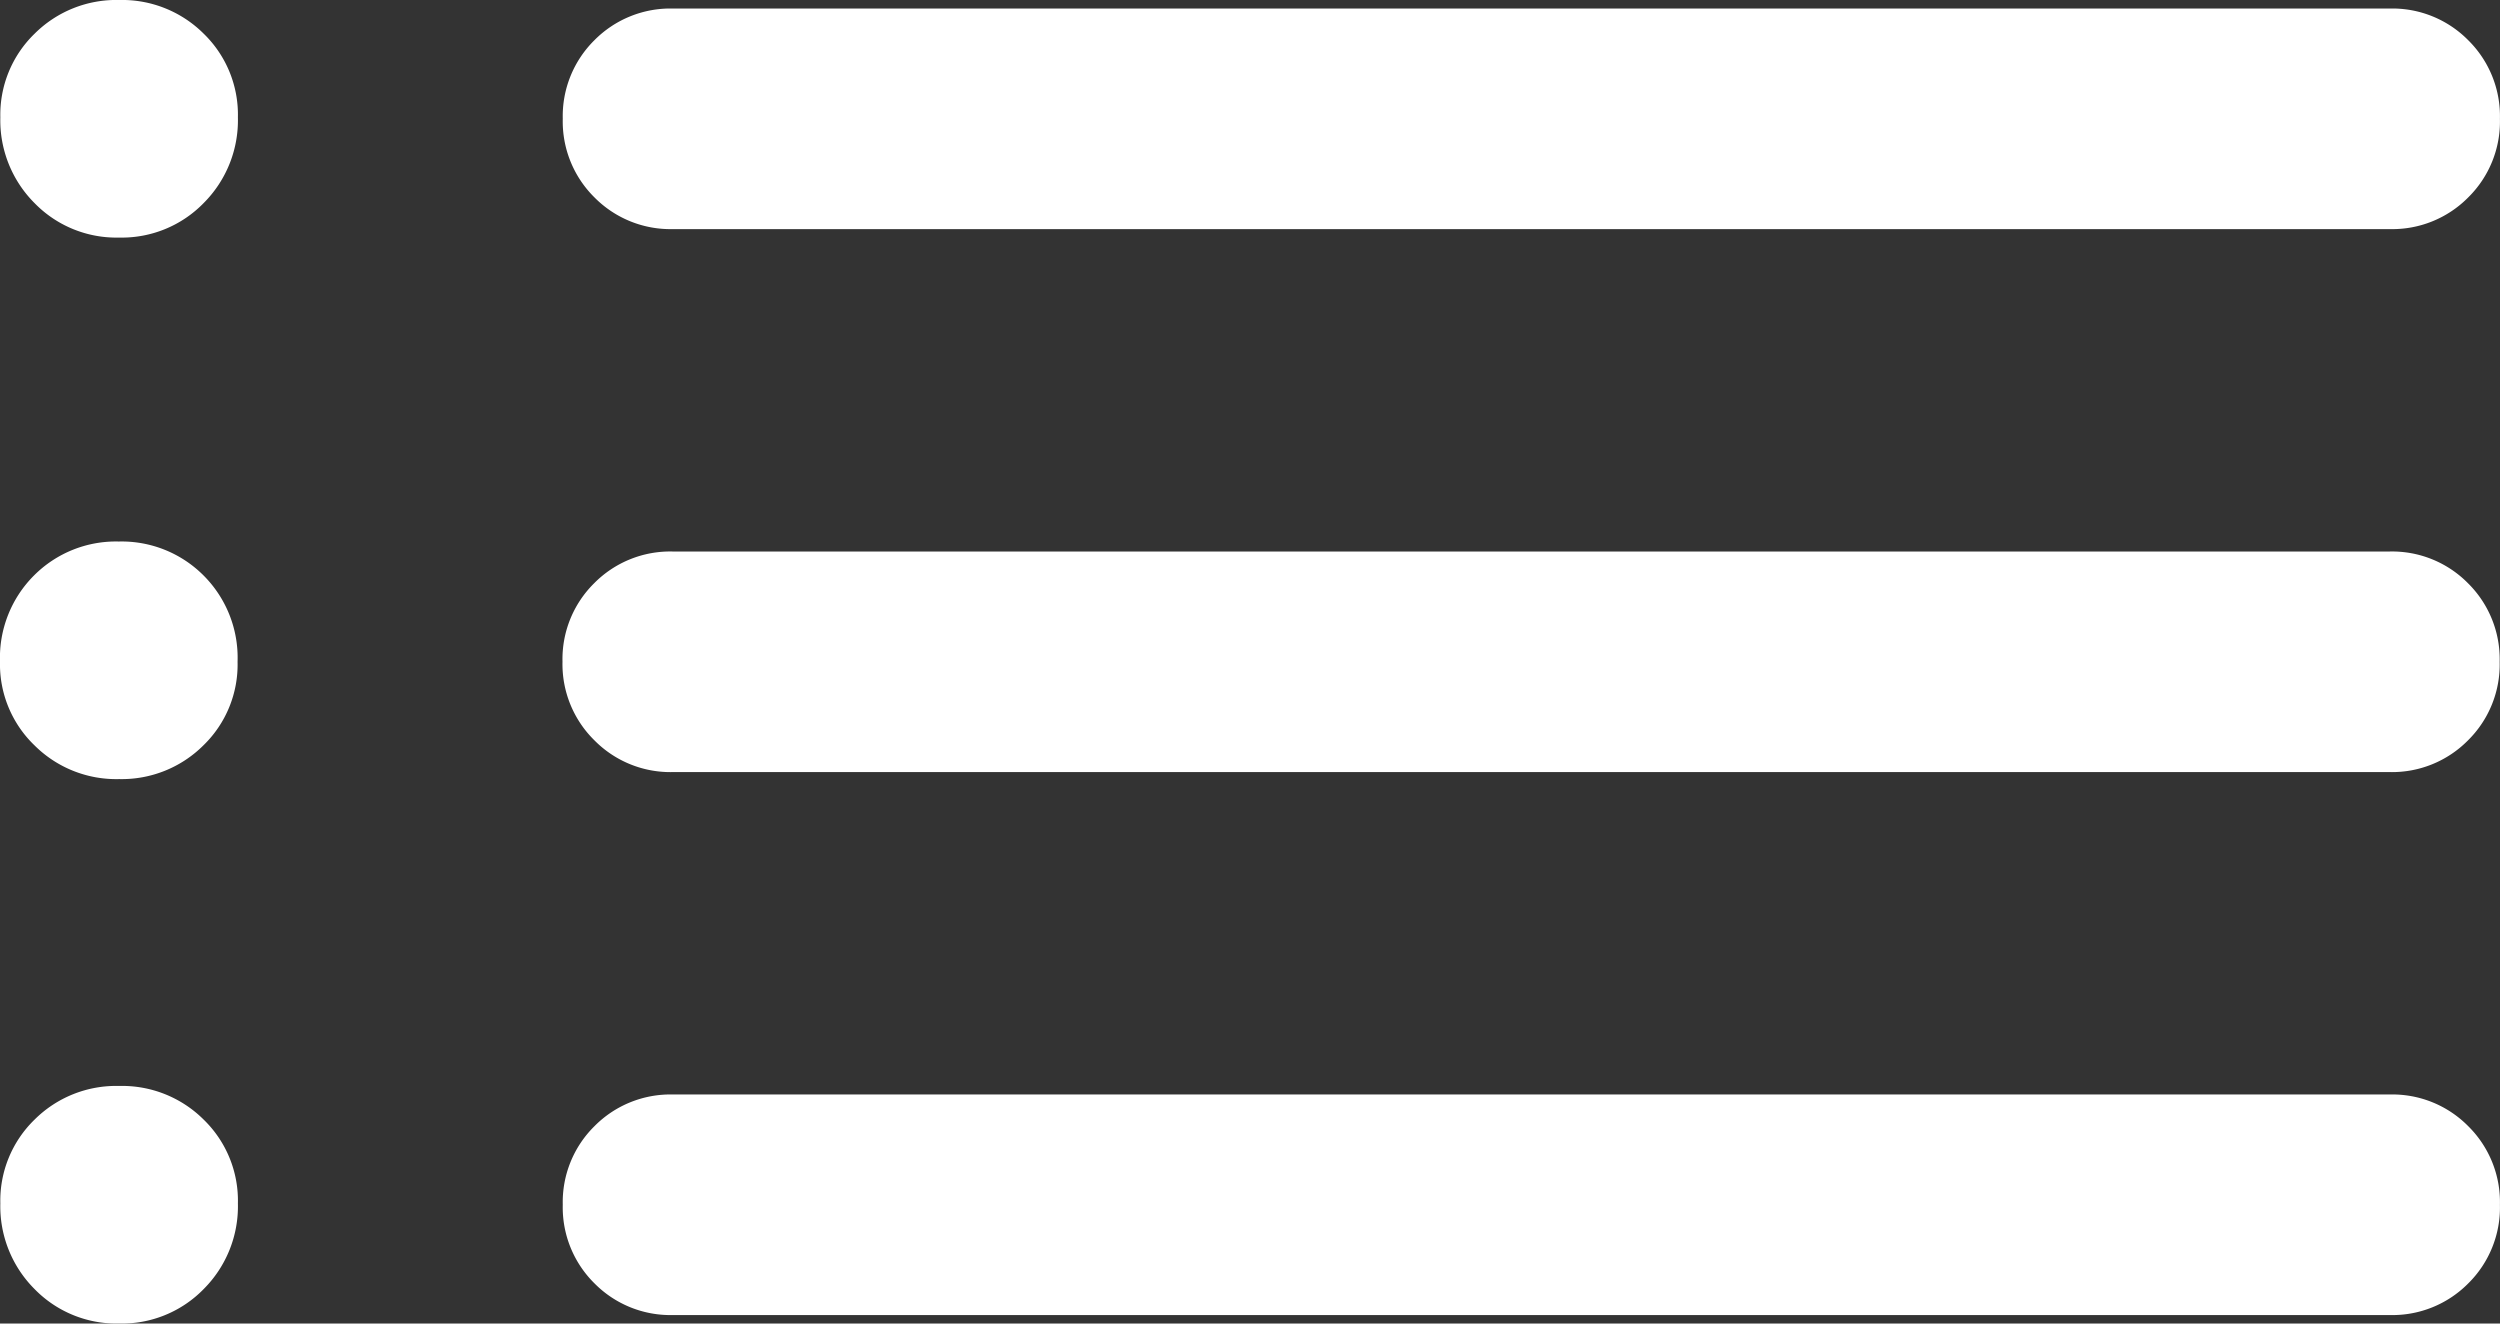
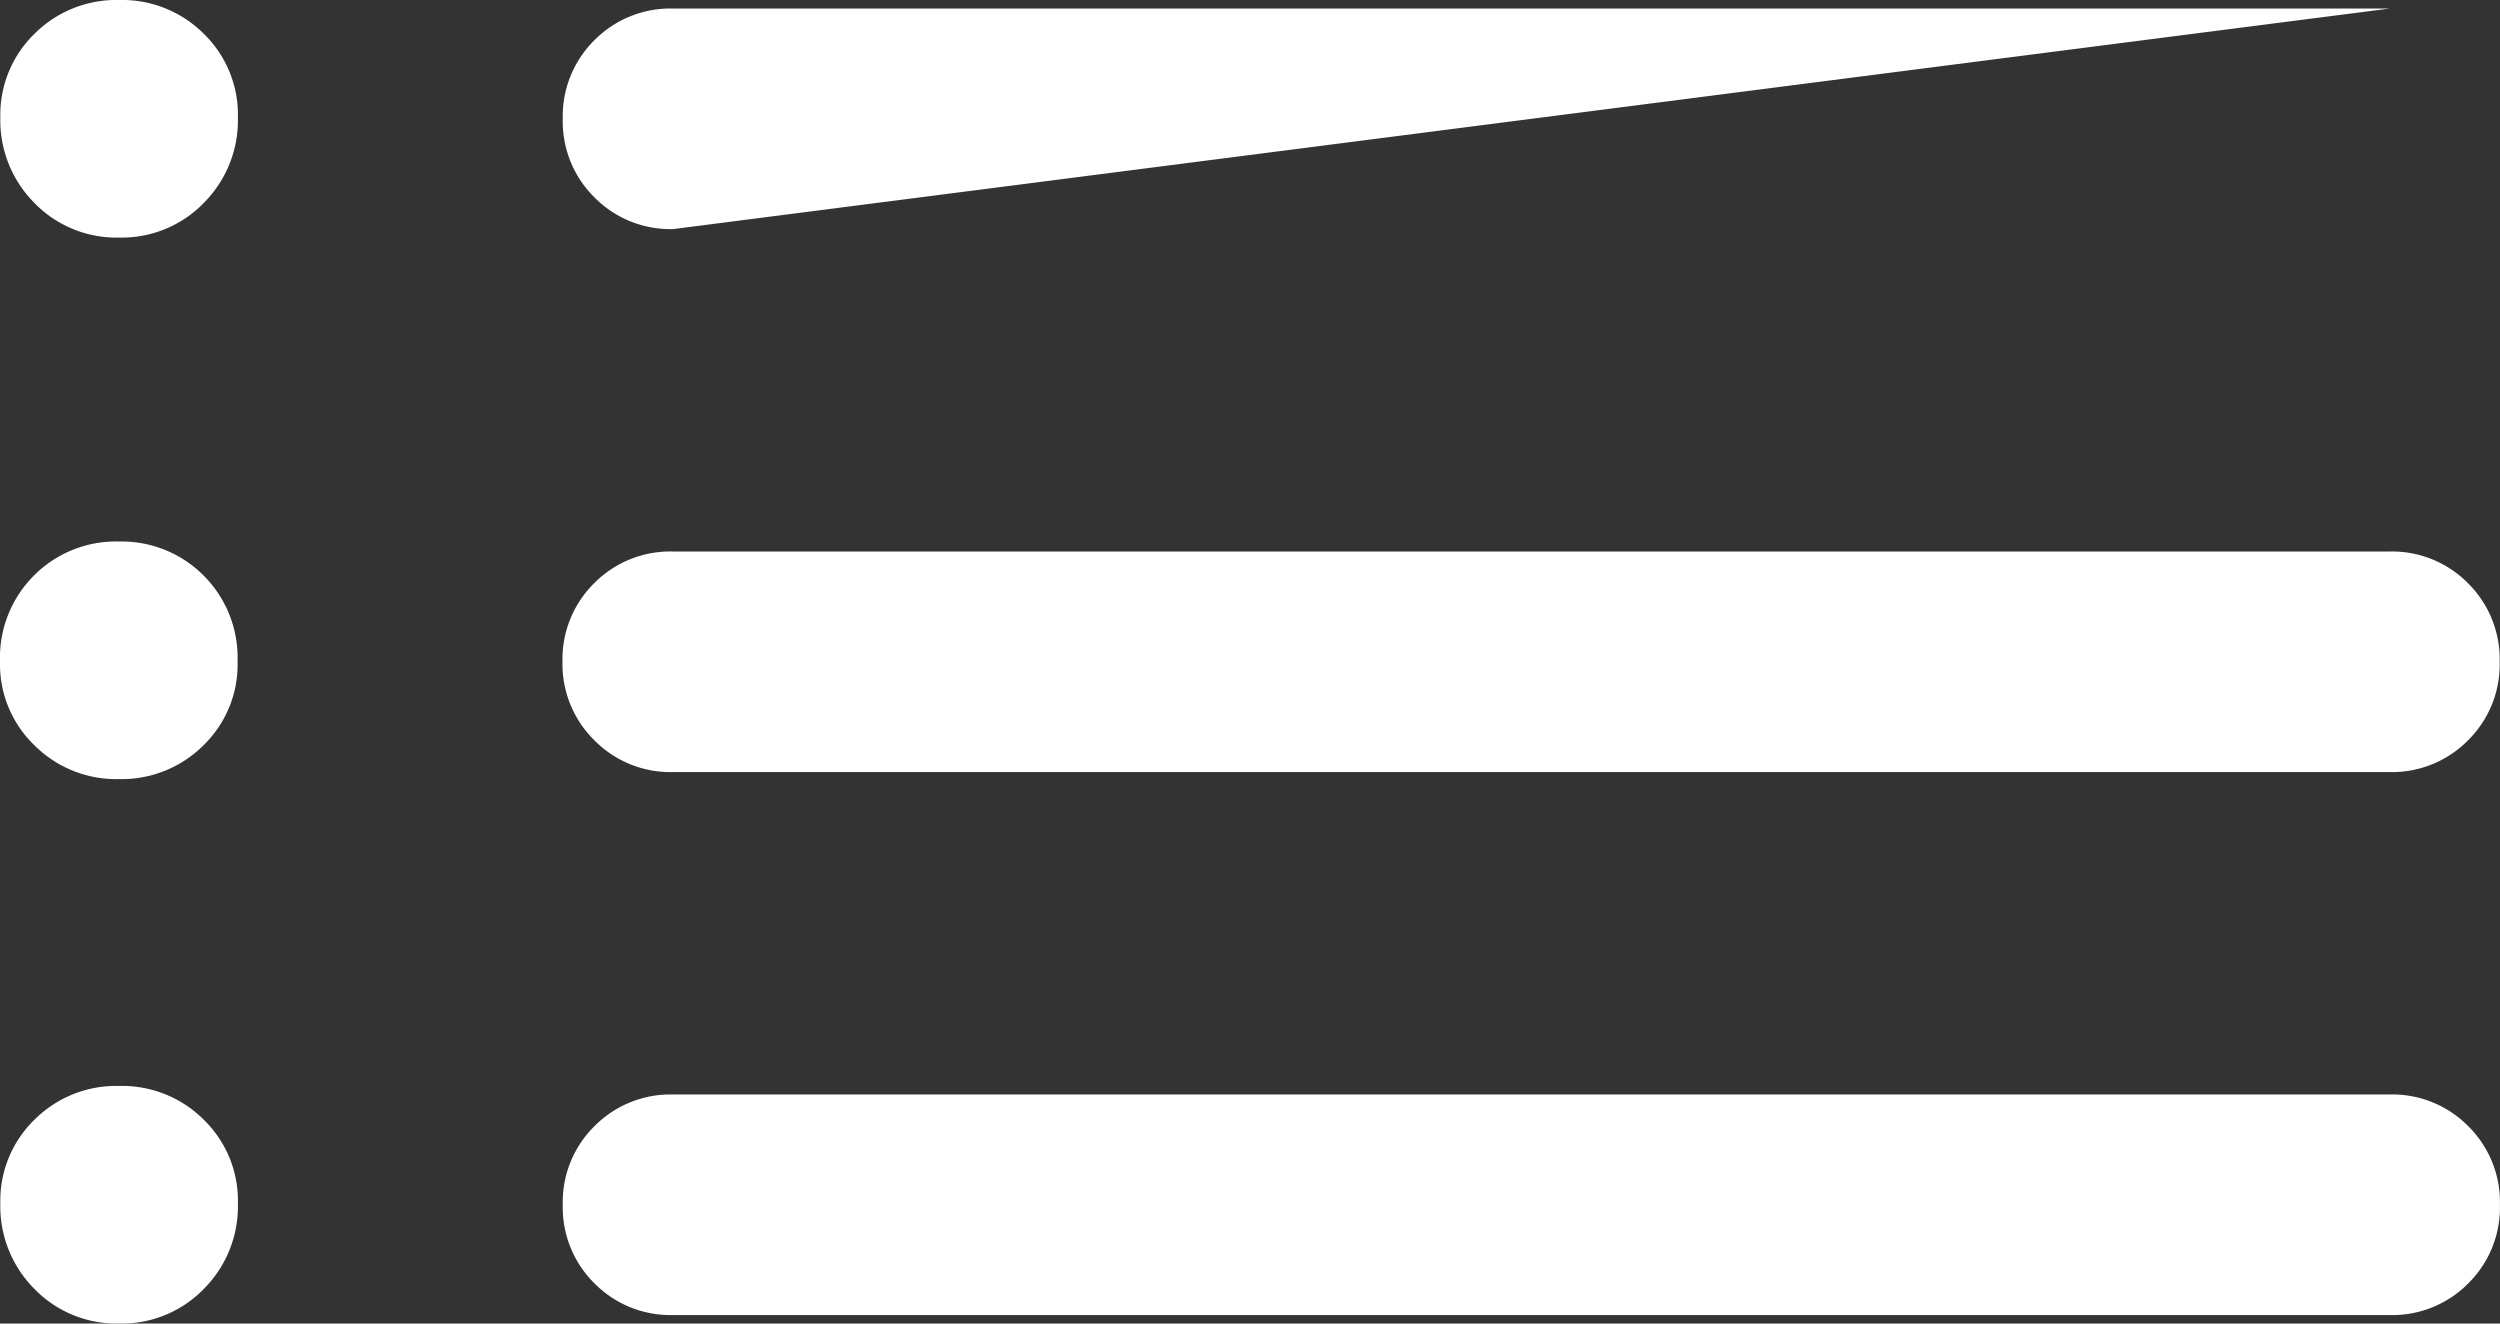
<svg xmlns="http://www.w3.org/2000/svg" width="37.778" height="20" viewBox="0 0 37.778 20">
  <rect x="0" y="0" width="37.778" height="20" fill="#333333" stroke="none" />
-   <path id="list_24dp_1F272B_FILL0_wght300_GRAD0_opsz24" d="M150.171-656.538a1.613,1.613,0,0,1-1.188-.479,1.614,1.614,0,0,1-.479-1.188,1.613,1.613,0,0,1,.479-1.188,1.615,1.615,0,0,1,1.188-.478h25.94a1.611,1.611,0,0,1,1.187.479,1.613,1.613,0,0,1,.479,1.188,1.61,1.61,0,0,1-.479,1.187,1.612,1.612,0,0,1-1.187.479Zm0,8.205a1.613,1.613,0,0,1-1.188-.479A1.614,1.614,0,0,1,148.5-650a1.611,1.611,0,0,1,.479-1.187,1.614,1.614,0,0,1,1.188-.479h25.94a1.611,1.611,0,0,1,1.187.479,1.613,1.613,0,0,1,.479,1.188,1.61,1.61,0,0,1-.479,1.187,1.612,1.612,0,0,1-1.187.479Zm0,8.205a1.613,1.613,0,0,1-1.188-.479,1.614,1.614,0,0,1-.479-1.188,1.611,1.611,0,0,1,.479-1.187,1.614,1.614,0,0,1,1.188-.479h25.94a1.611,1.611,0,0,1,1.187.479,1.613,1.613,0,0,1,.479,1.188,1.612,1.612,0,0,1-.479,1.188,1.613,1.613,0,0,1-1.187.478ZM141.8-656.41a1.726,1.726,0,0,1-1.279-.522,1.769,1.769,0,0,1-.516-1.294,1.705,1.705,0,0,1,.516-1.263A1.747,1.747,0,0,1,141.8-660a1.747,1.747,0,0,1,1.279.51,1.705,1.705,0,0,1,.516,1.263,1.769,1.769,0,0,1-.516,1.294A1.726,1.726,0,0,1,141.8-656.41Zm0,8.183a1.748,1.748,0,0,1-1.279-.51A1.7,1.7,0,0,1,140-650a1.758,1.758,0,0,1,.516-1.306,1.747,1.747,0,0,1,1.279-.511,1.747,1.747,0,0,1,1.279.511A1.758,1.758,0,0,1,143.59-650a1.7,1.7,0,0,1-.516,1.263A1.748,1.748,0,0,1,141.8-648.227Zm0,8.227a1.726,1.726,0,0,1-1.279-.522,1.768,1.768,0,0,1-.516-1.294,1.706,1.706,0,0,1,.516-1.264,1.747,1.747,0,0,1,1.279-.51,1.747,1.747,0,0,1,1.279.51,1.706,1.706,0,0,1,.516,1.264,1.768,1.768,0,0,1-.516,1.294A1.726,1.726,0,0,1,141.8-640Z" transform="translate(-140 660)" fill="#fff" />
+   <path id="list_24dp_1F272B_FILL0_wght300_GRAD0_opsz24" d="M150.171-656.538a1.613,1.613,0,0,1-1.188-.479,1.614,1.614,0,0,1-.479-1.188,1.613,1.613,0,0,1,.479-1.188,1.615,1.615,0,0,1,1.188-.478h25.94Zm0,8.205a1.613,1.613,0,0,1-1.188-.479A1.614,1.614,0,0,1,148.5-650a1.611,1.611,0,0,1,.479-1.187,1.614,1.614,0,0,1,1.188-.479h25.94a1.611,1.611,0,0,1,1.187.479,1.613,1.613,0,0,1,.479,1.188,1.61,1.61,0,0,1-.479,1.187,1.612,1.612,0,0,1-1.187.479Zm0,8.205a1.613,1.613,0,0,1-1.188-.479,1.614,1.614,0,0,1-.479-1.188,1.611,1.611,0,0,1,.479-1.187,1.614,1.614,0,0,1,1.188-.479h25.94a1.611,1.611,0,0,1,1.187.479,1.613,1.613,0,0,1,.479,1.188,1.612,1.612,0,0,1-.479,1.188,1.613,1.613,0,0,1-1.187.478ZM141.8-656.41a1.726,1.726,0,0,1-1.279-.522,1.769,1.769,0,0,1-.516-1.294,1.705,1.705,0,0,1,.516-1.263A1.747,1.747,0,0,1,141.8-660a1.747,1.747,0,0,1,1.279.51,1.705,1.705,0,0,1,.516,1.263,1.769,1.769,0,0,1-.516,1.294A1.726,1.726,0,0,1,141.8-656.41Zm0,8.183a1.748,1.748,0,0,1-1.279-.51A1.7,1.7,0,0,1,140-650a1.758,1.758,0,0,1,.516-1.306,1.747,1.747,0,0,1,1.279-.511,1.747,1.747,0,0,1,1.279.511A1.758,1.758,0,0,1,143.59-650a1.7,1.7,0,0,1-.516,1.263A1.748,1.748,0,0,1,141.8-648.227Zm0,8.227a1.726,1.726,0,0,1-1.279-.522,1.768,1.768,0,0,1-.516-1.294,1.706,1.706,0,0,1,.516-1.264,1.747,1.747,0,0,1,1.279-.51,1.747,1.747,0,0,1,1.279.51,1.706,1.706,0,0,1,.516,1.264,1.768,1.768,0,0,1-.516,1.294A1.726,1.726,0,0,1,141.8-640Z" transform="translate(-140 660)" fill="#fff" />
</svg>